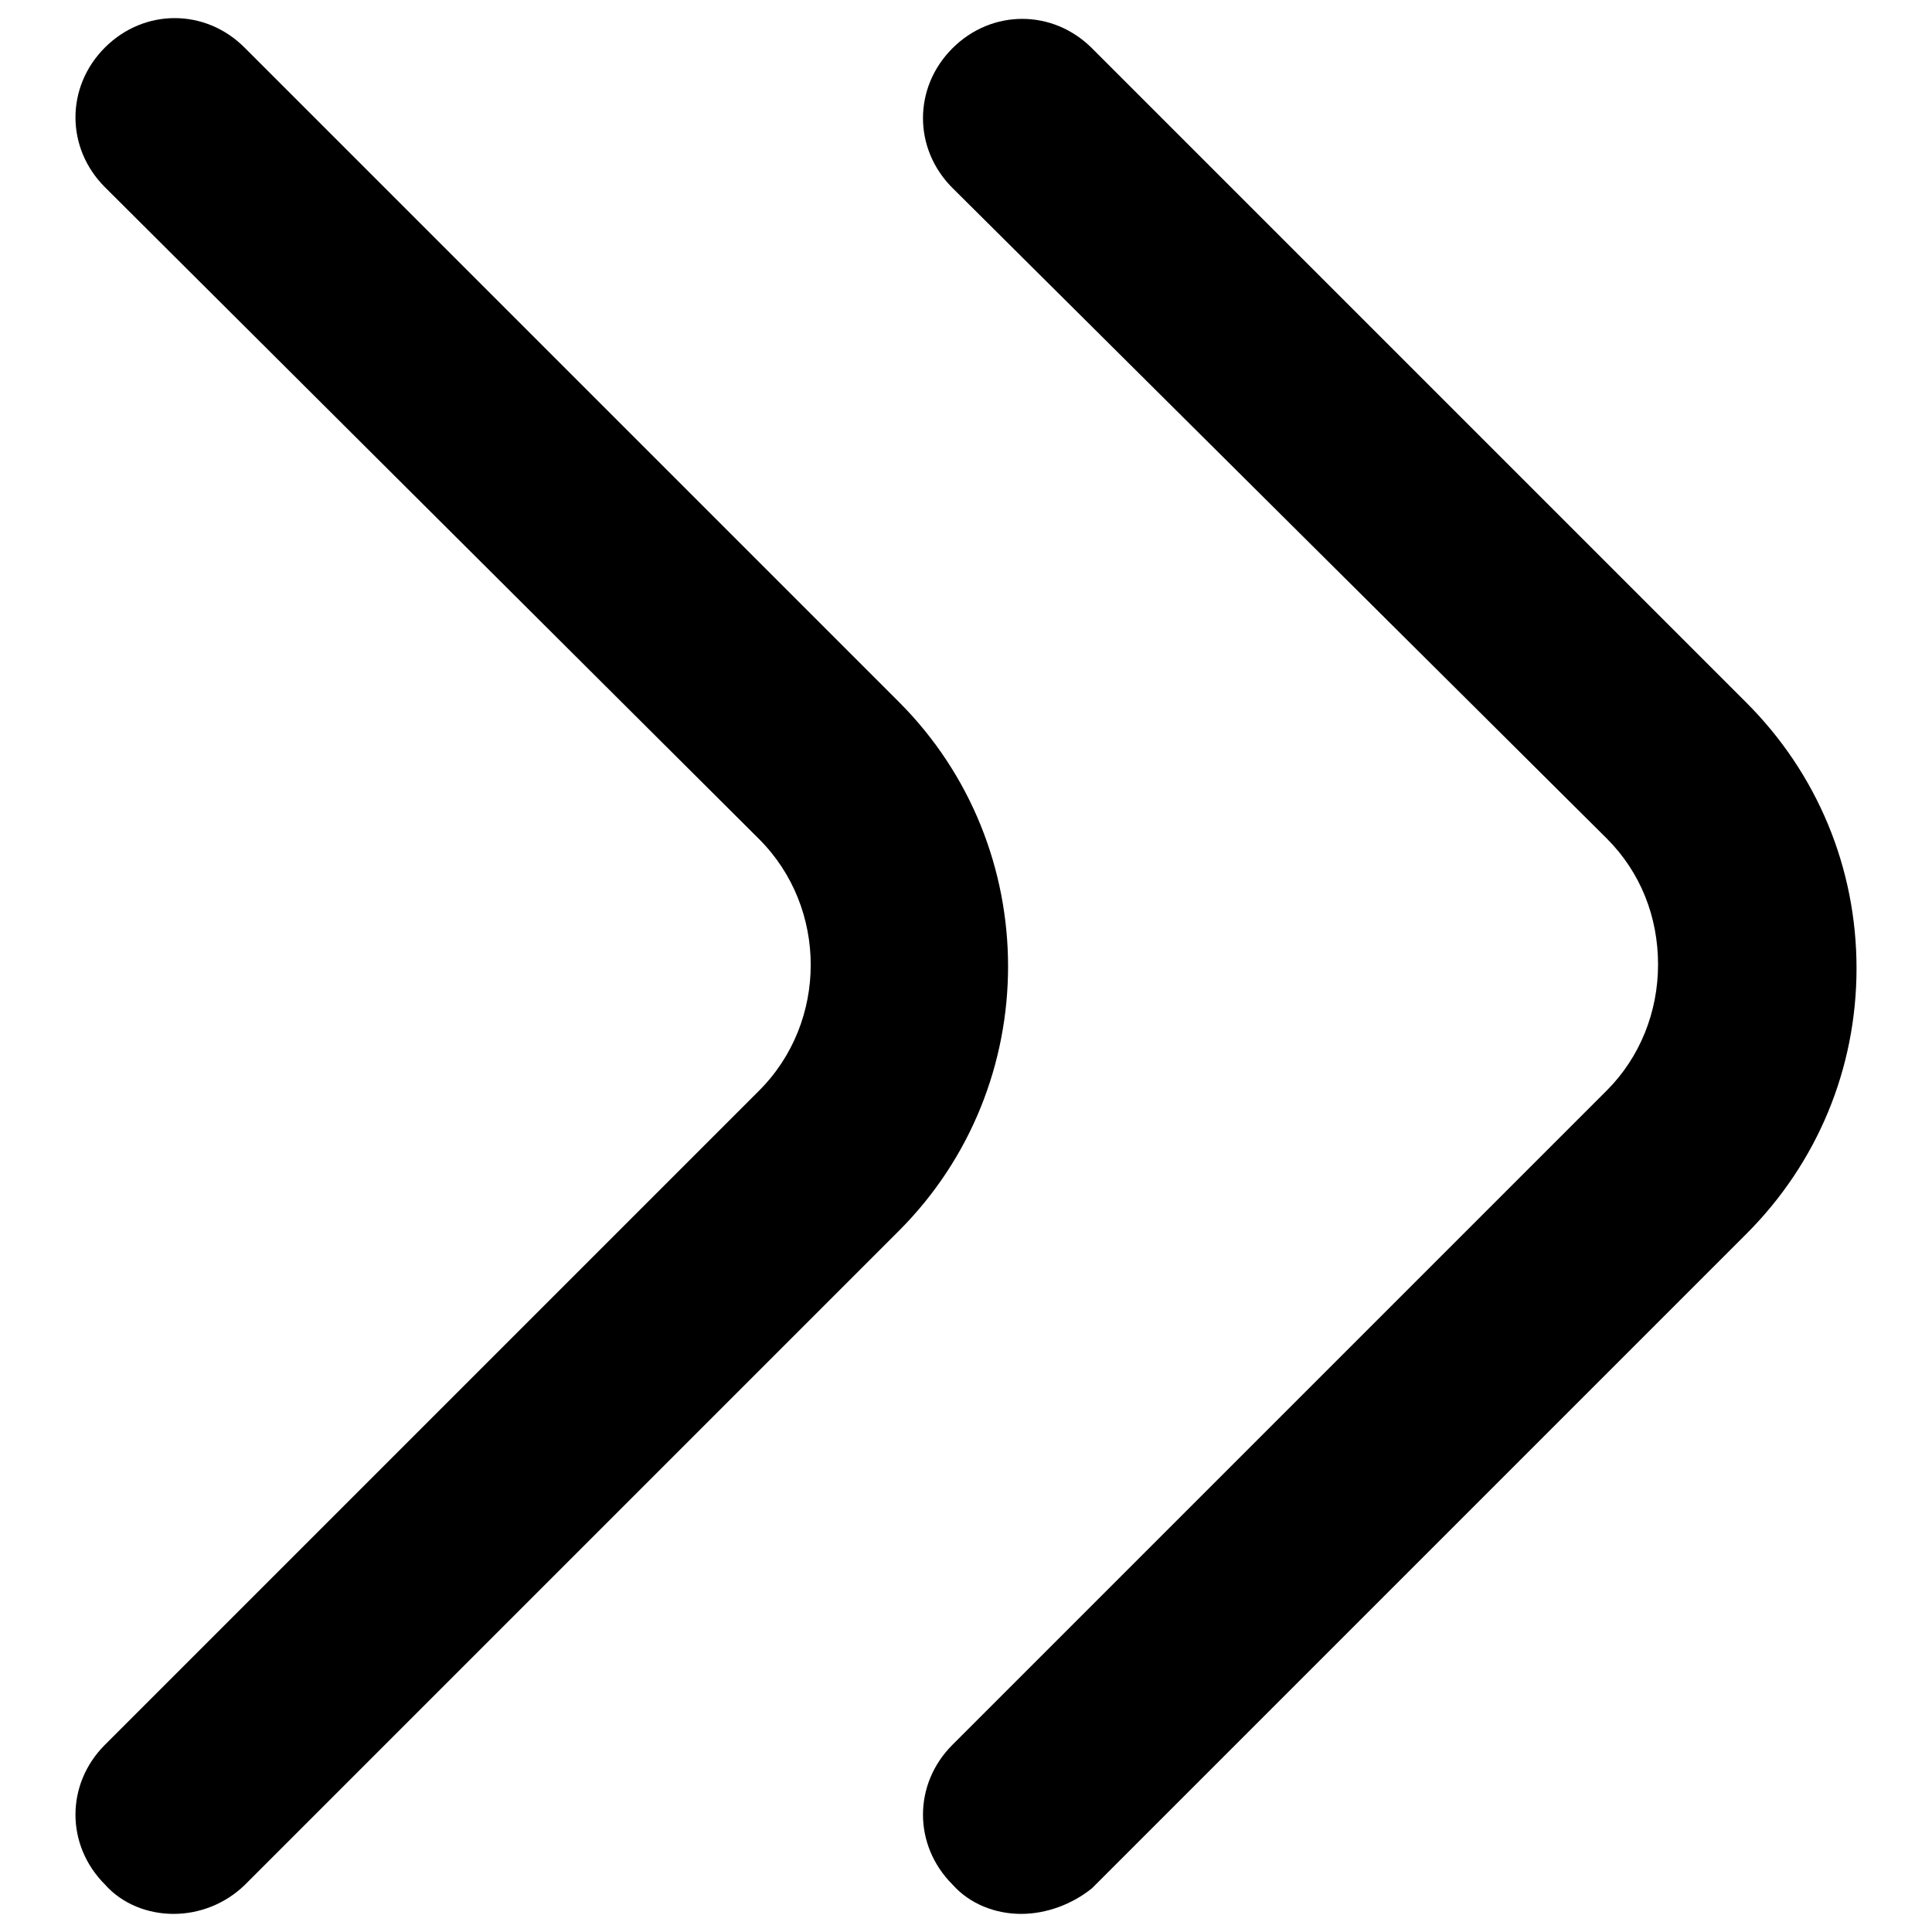
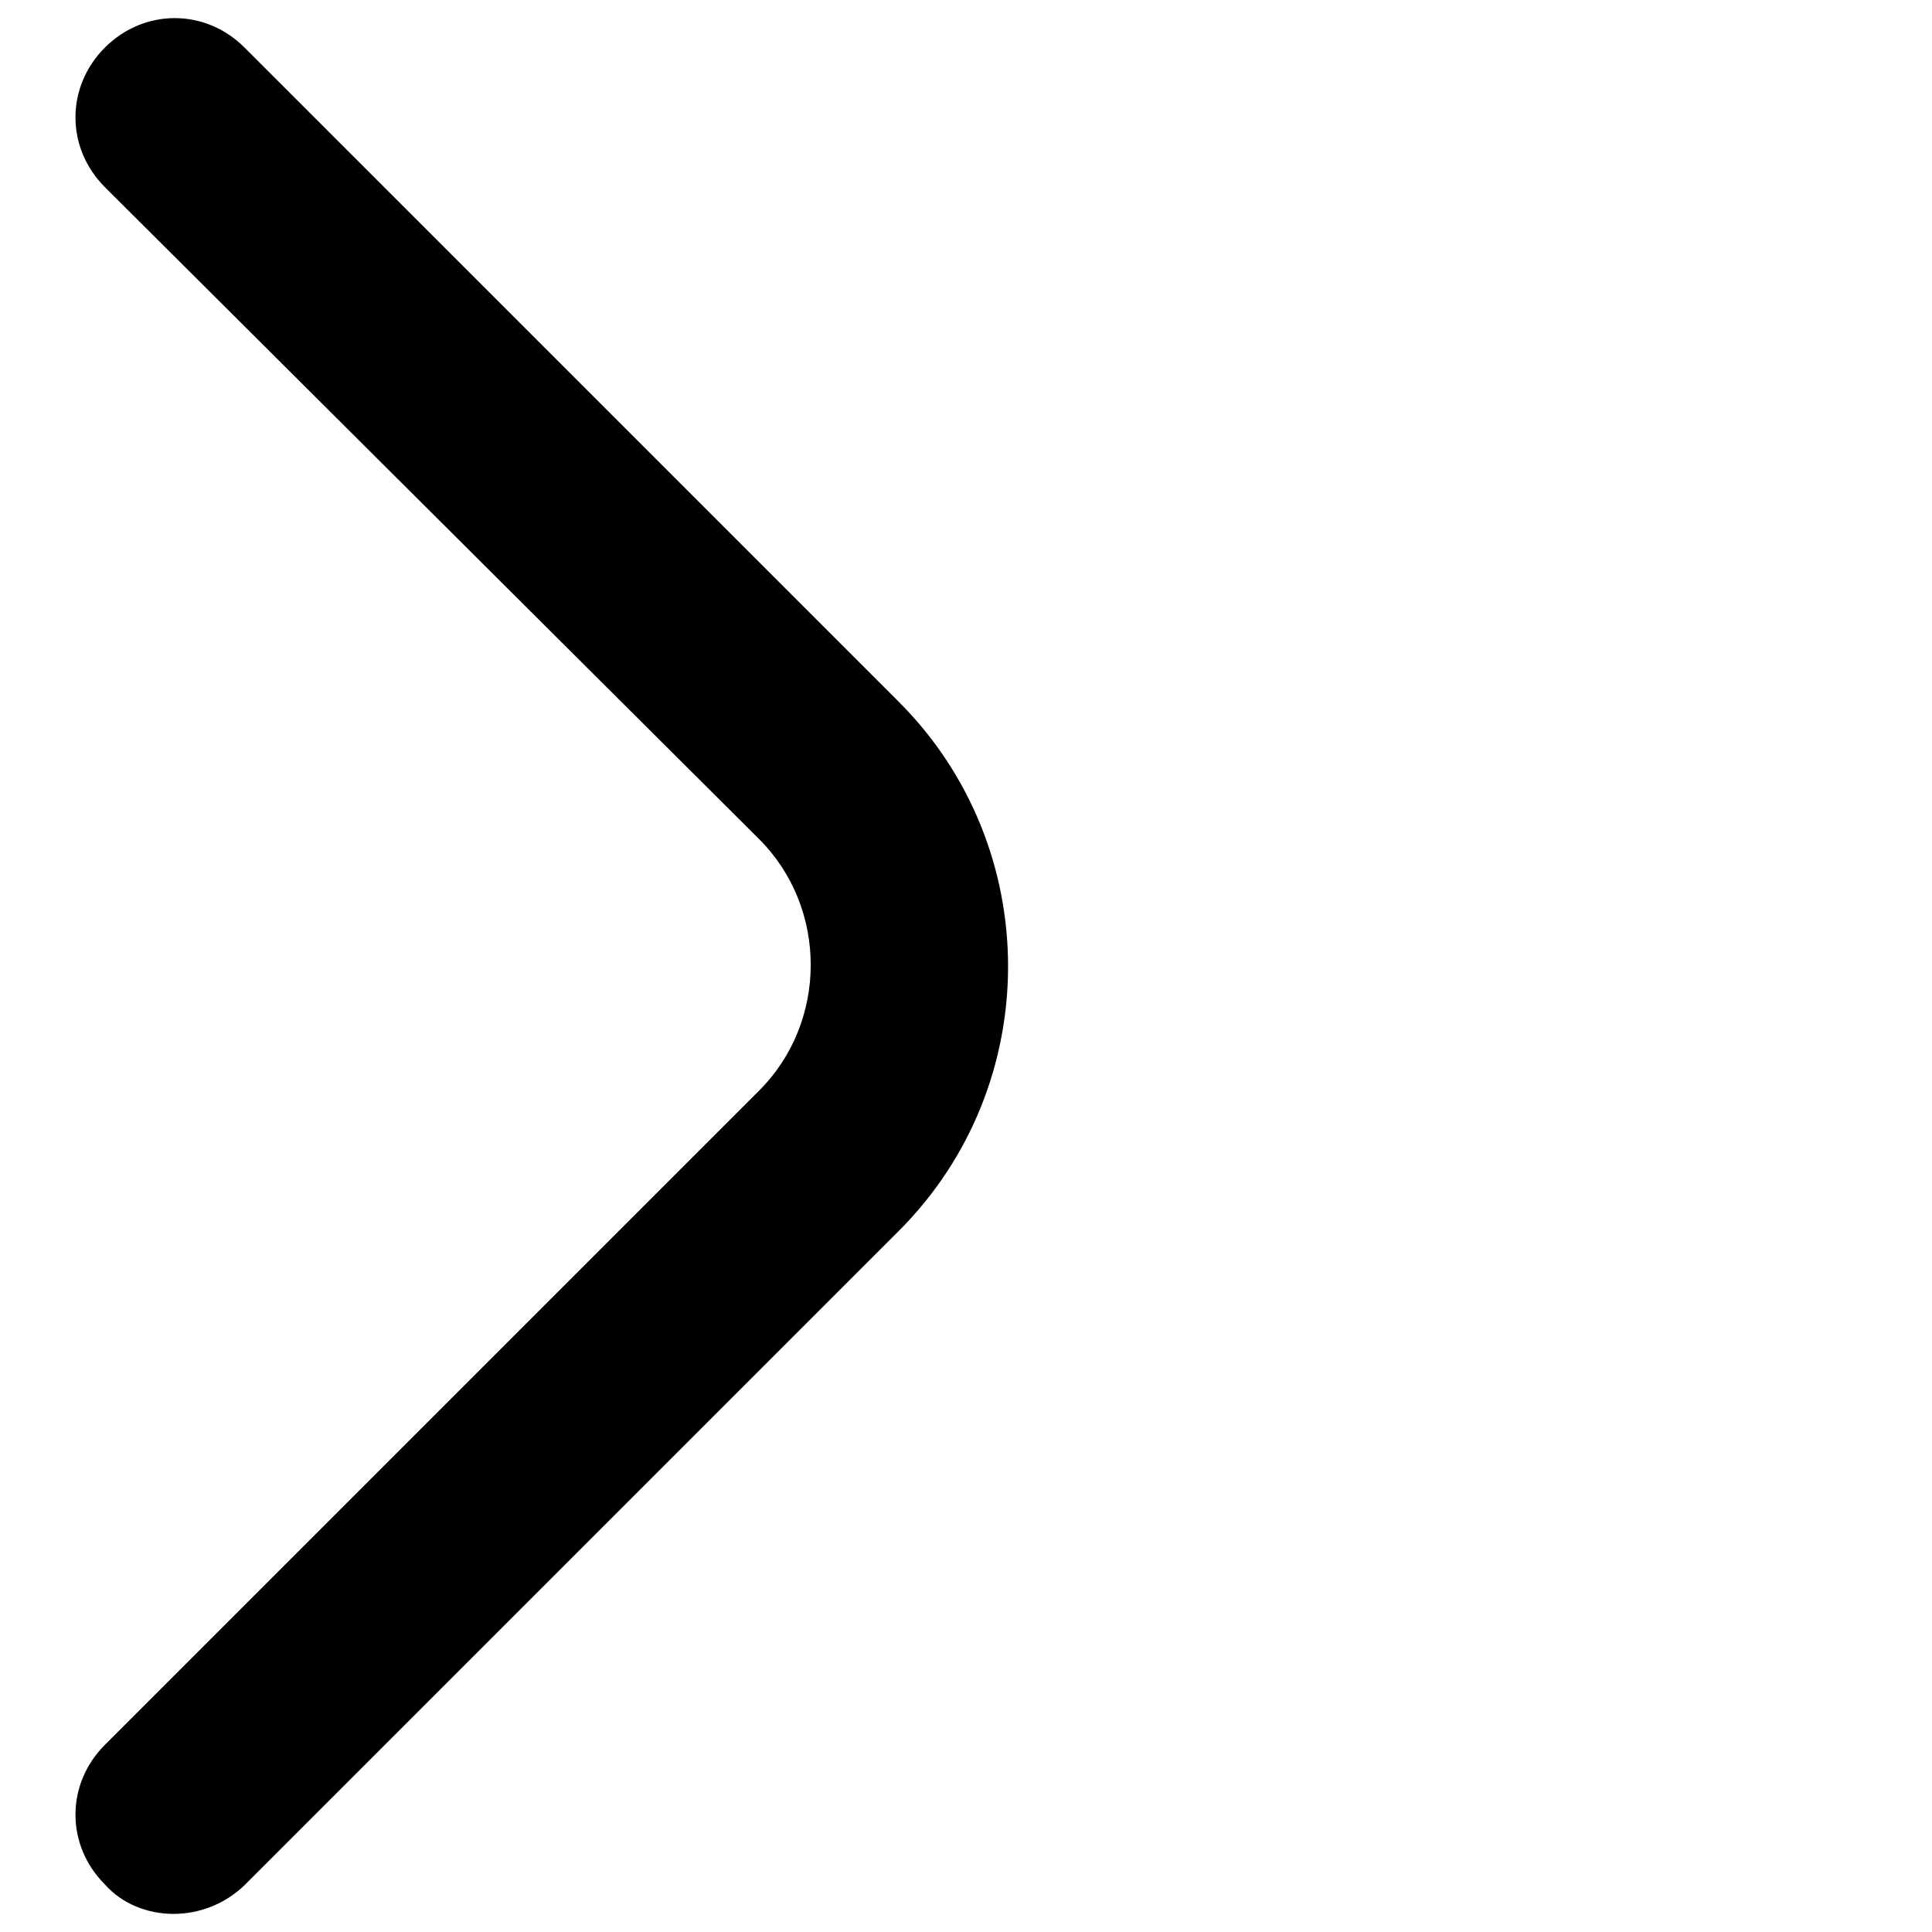
<svg xmlns="http://www.w3.org/2000/svg" version="1.1" x="0px" y="0px" viewBox="0 0 256 256" enable-background="new 0 0 256 256" xml:space="preserve">
  <g>
-     <path fill="#000000" d="M135.3,253.6c-3.4,0-6.8-1.3-9.1-3.9c-5.2-5.2-5.2-13.3,0-18.5l86.7-86.7c4.4-4.4,6.8-10.4,6.8-16.7 c0-6.3-2.3-12.2-6.8-16.7l-86.7-86.2c-5.2-5.2-5.2-13.3,0-18.5c5.2-5.2,13.3-5.2,18.5,0l86.7,86.7c9.4,9.4,14.6,21.9,14.6,35.2 s-5.2,25.8-14.6,35.2l-86.7,86.7C142.1,252.3,138.7,253.6,135.3,253.6z" />
    <path fill="#000000" d="M23,253.6c-3.4,0-6.8-1.3-9.1-3.9c-5.2-5.2-5.2-13.3,0-18.5l86.7-86.7c9.1-9.1,9.1-24.2,0-33.3L13.9,24.8 c-5.2-5.2-5.2-13.3,0-18.5c5.2-5.2,13.3-5.2,18.5,0l86.7,86.7c19.3,19.3,19.3,50.8,0,70.1l-86.7,86.7 C29.8,252.3,26.4,253.6,23,253.6z" />
  </g>
</svg>